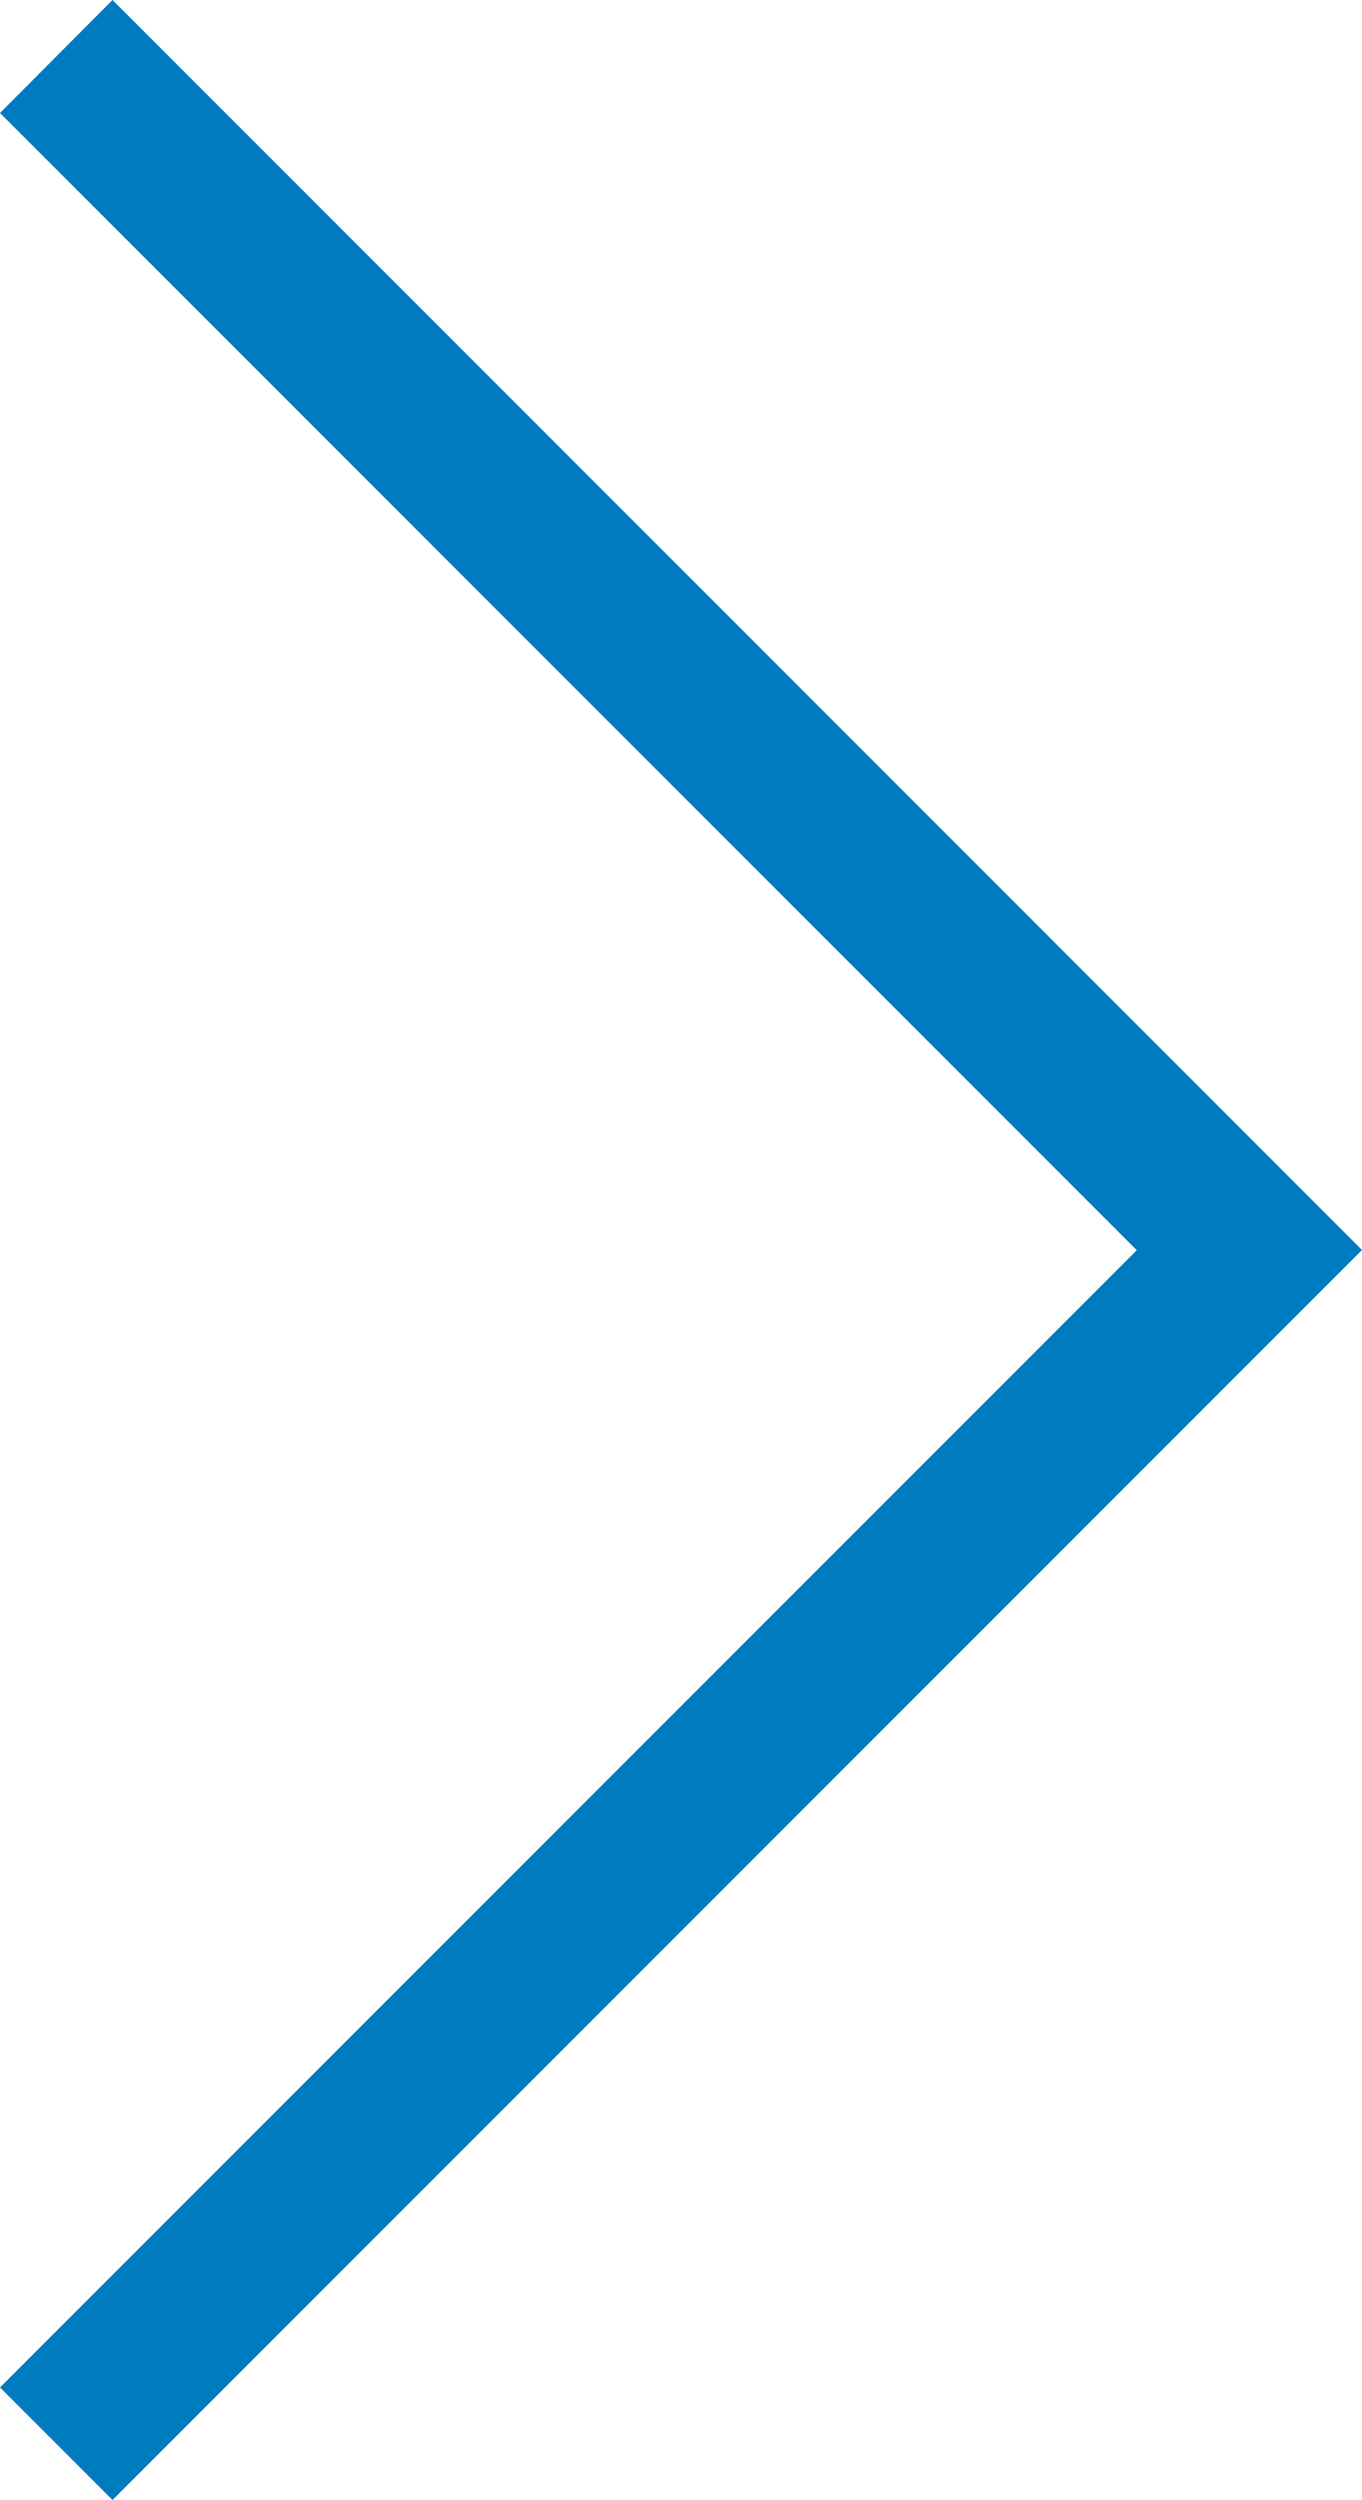
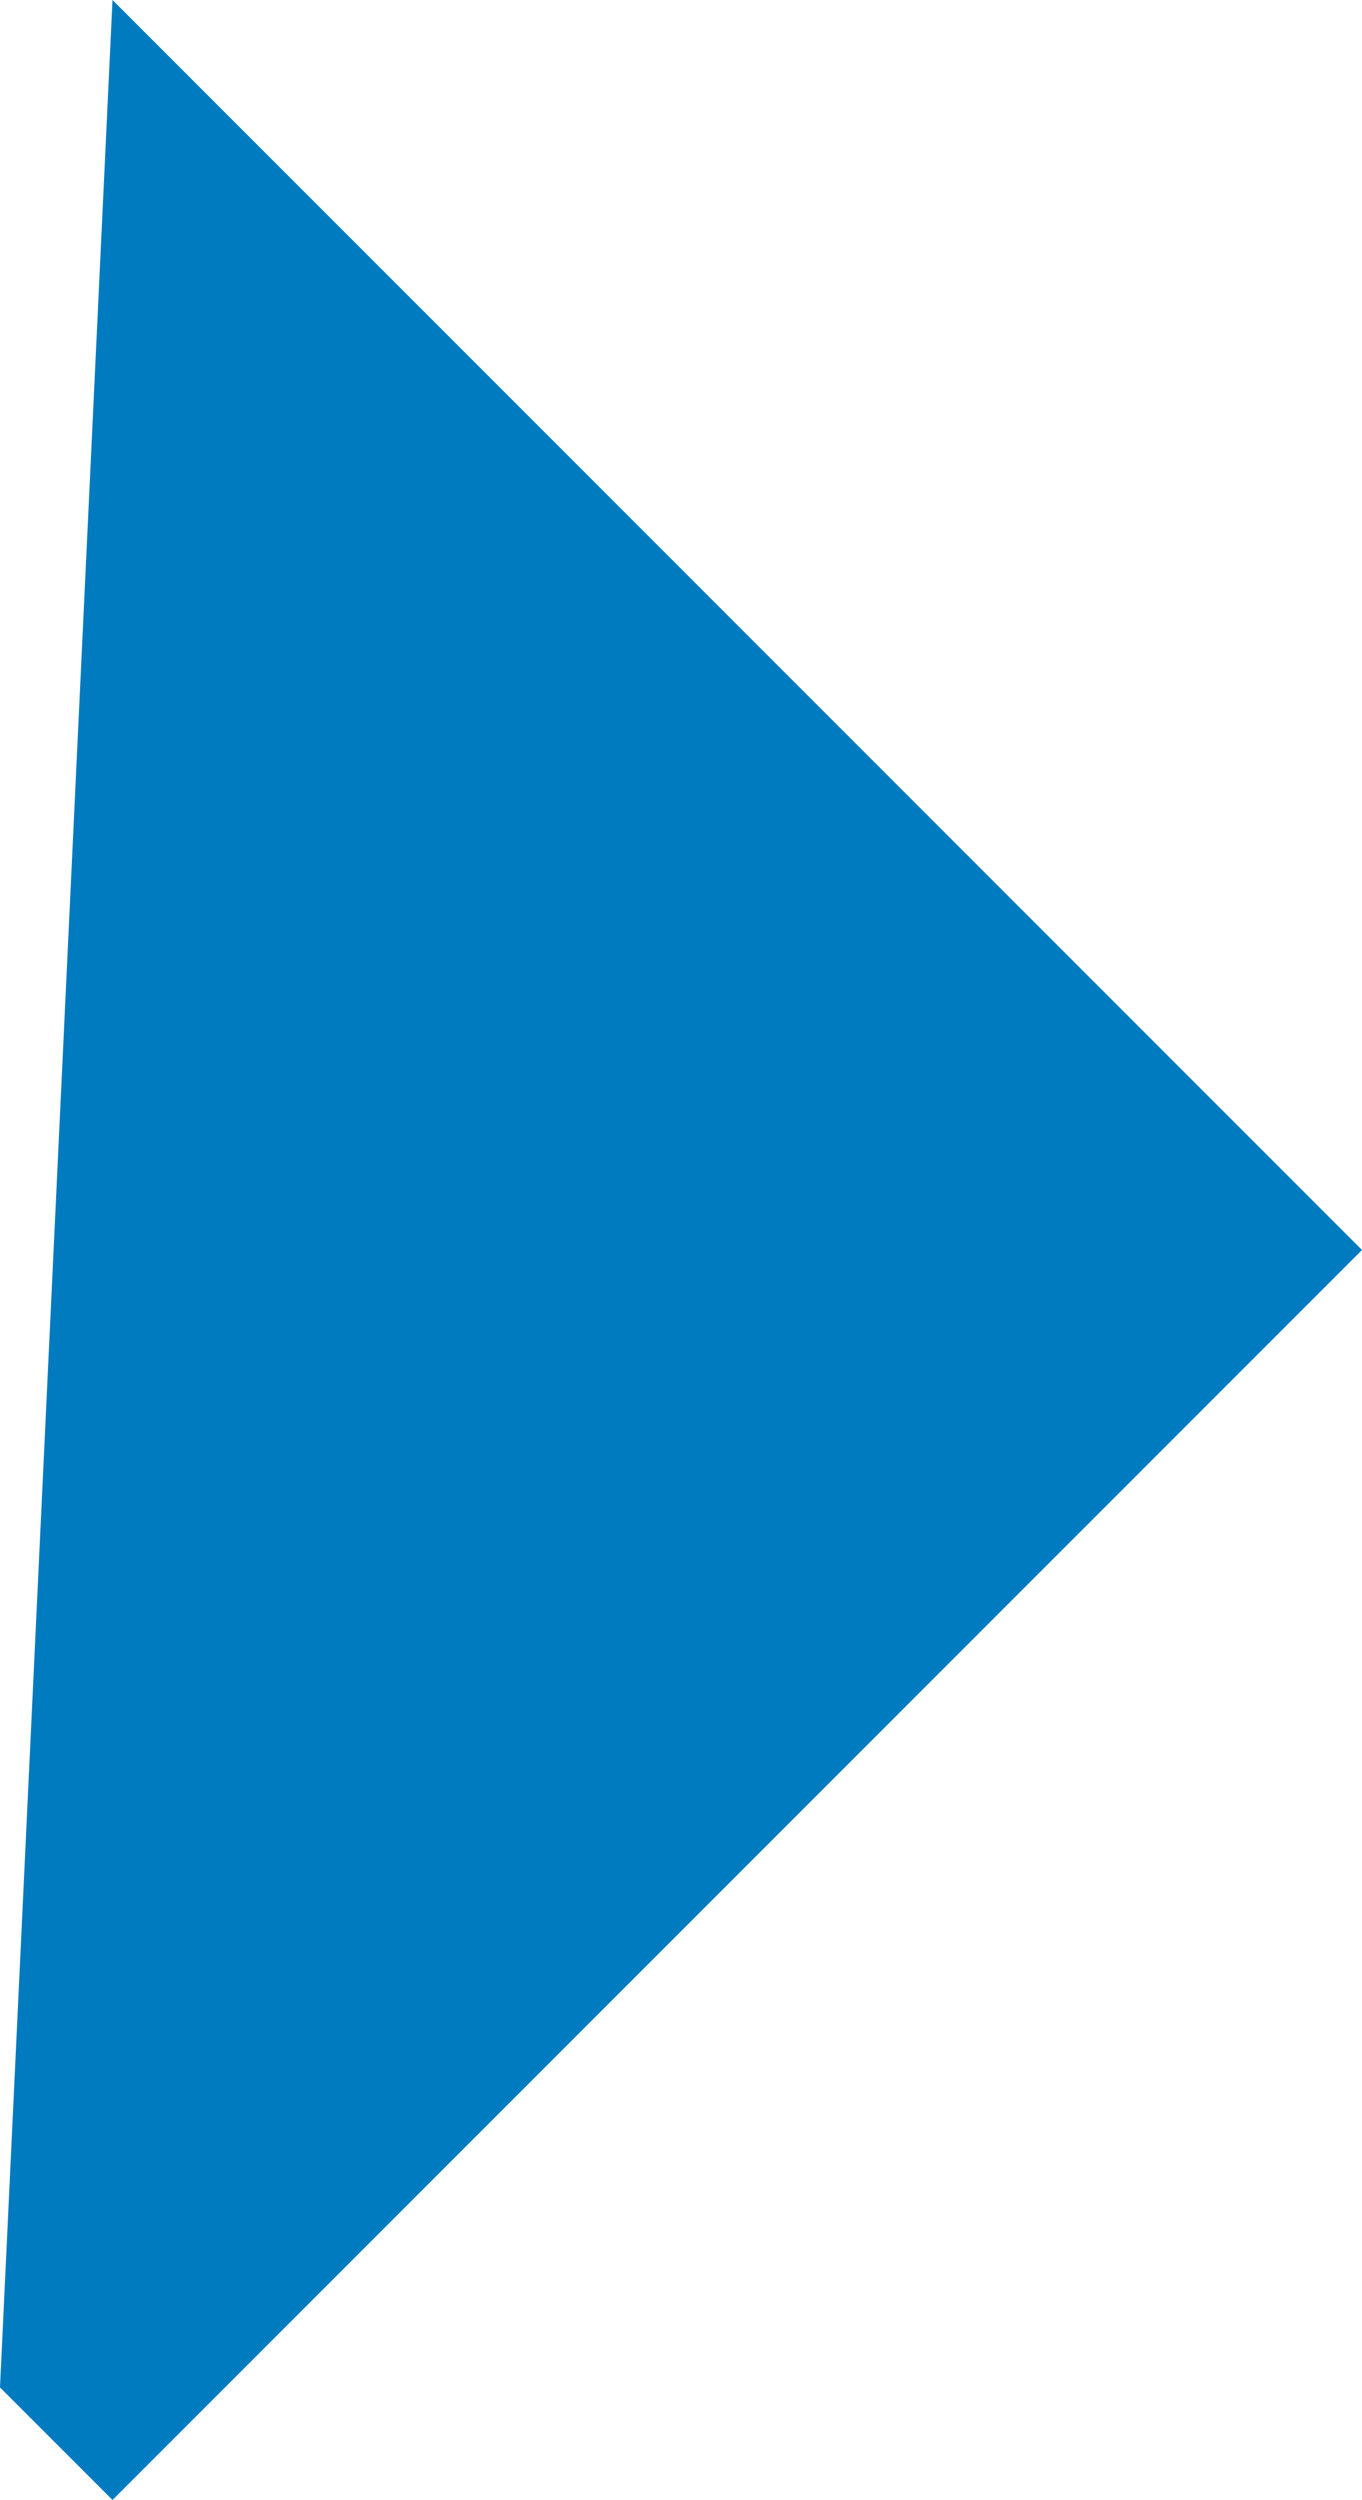
<svg xmlns="http://www.w3.org/2000/svg" width="18.571" height="34.073" viewBox="0 0 18.571 34.073">
-   <path id="icn_right" d="M65.711,76.914l-15.5-15.5-15.5,15.5L33.171,75.38,50.208,58.343,67.245,75.38Z" transform="translate(76.914 -33.171) rotate(90)" fill="#007bc0" />
+   <path id="icn_right" d="M65.711,76.914L33.171,75.38,50.208,58.343,67.245,75.38Z" transform="translate(76.914 -33.171) rotate(90)" fill="#007bc0" />
</svg>